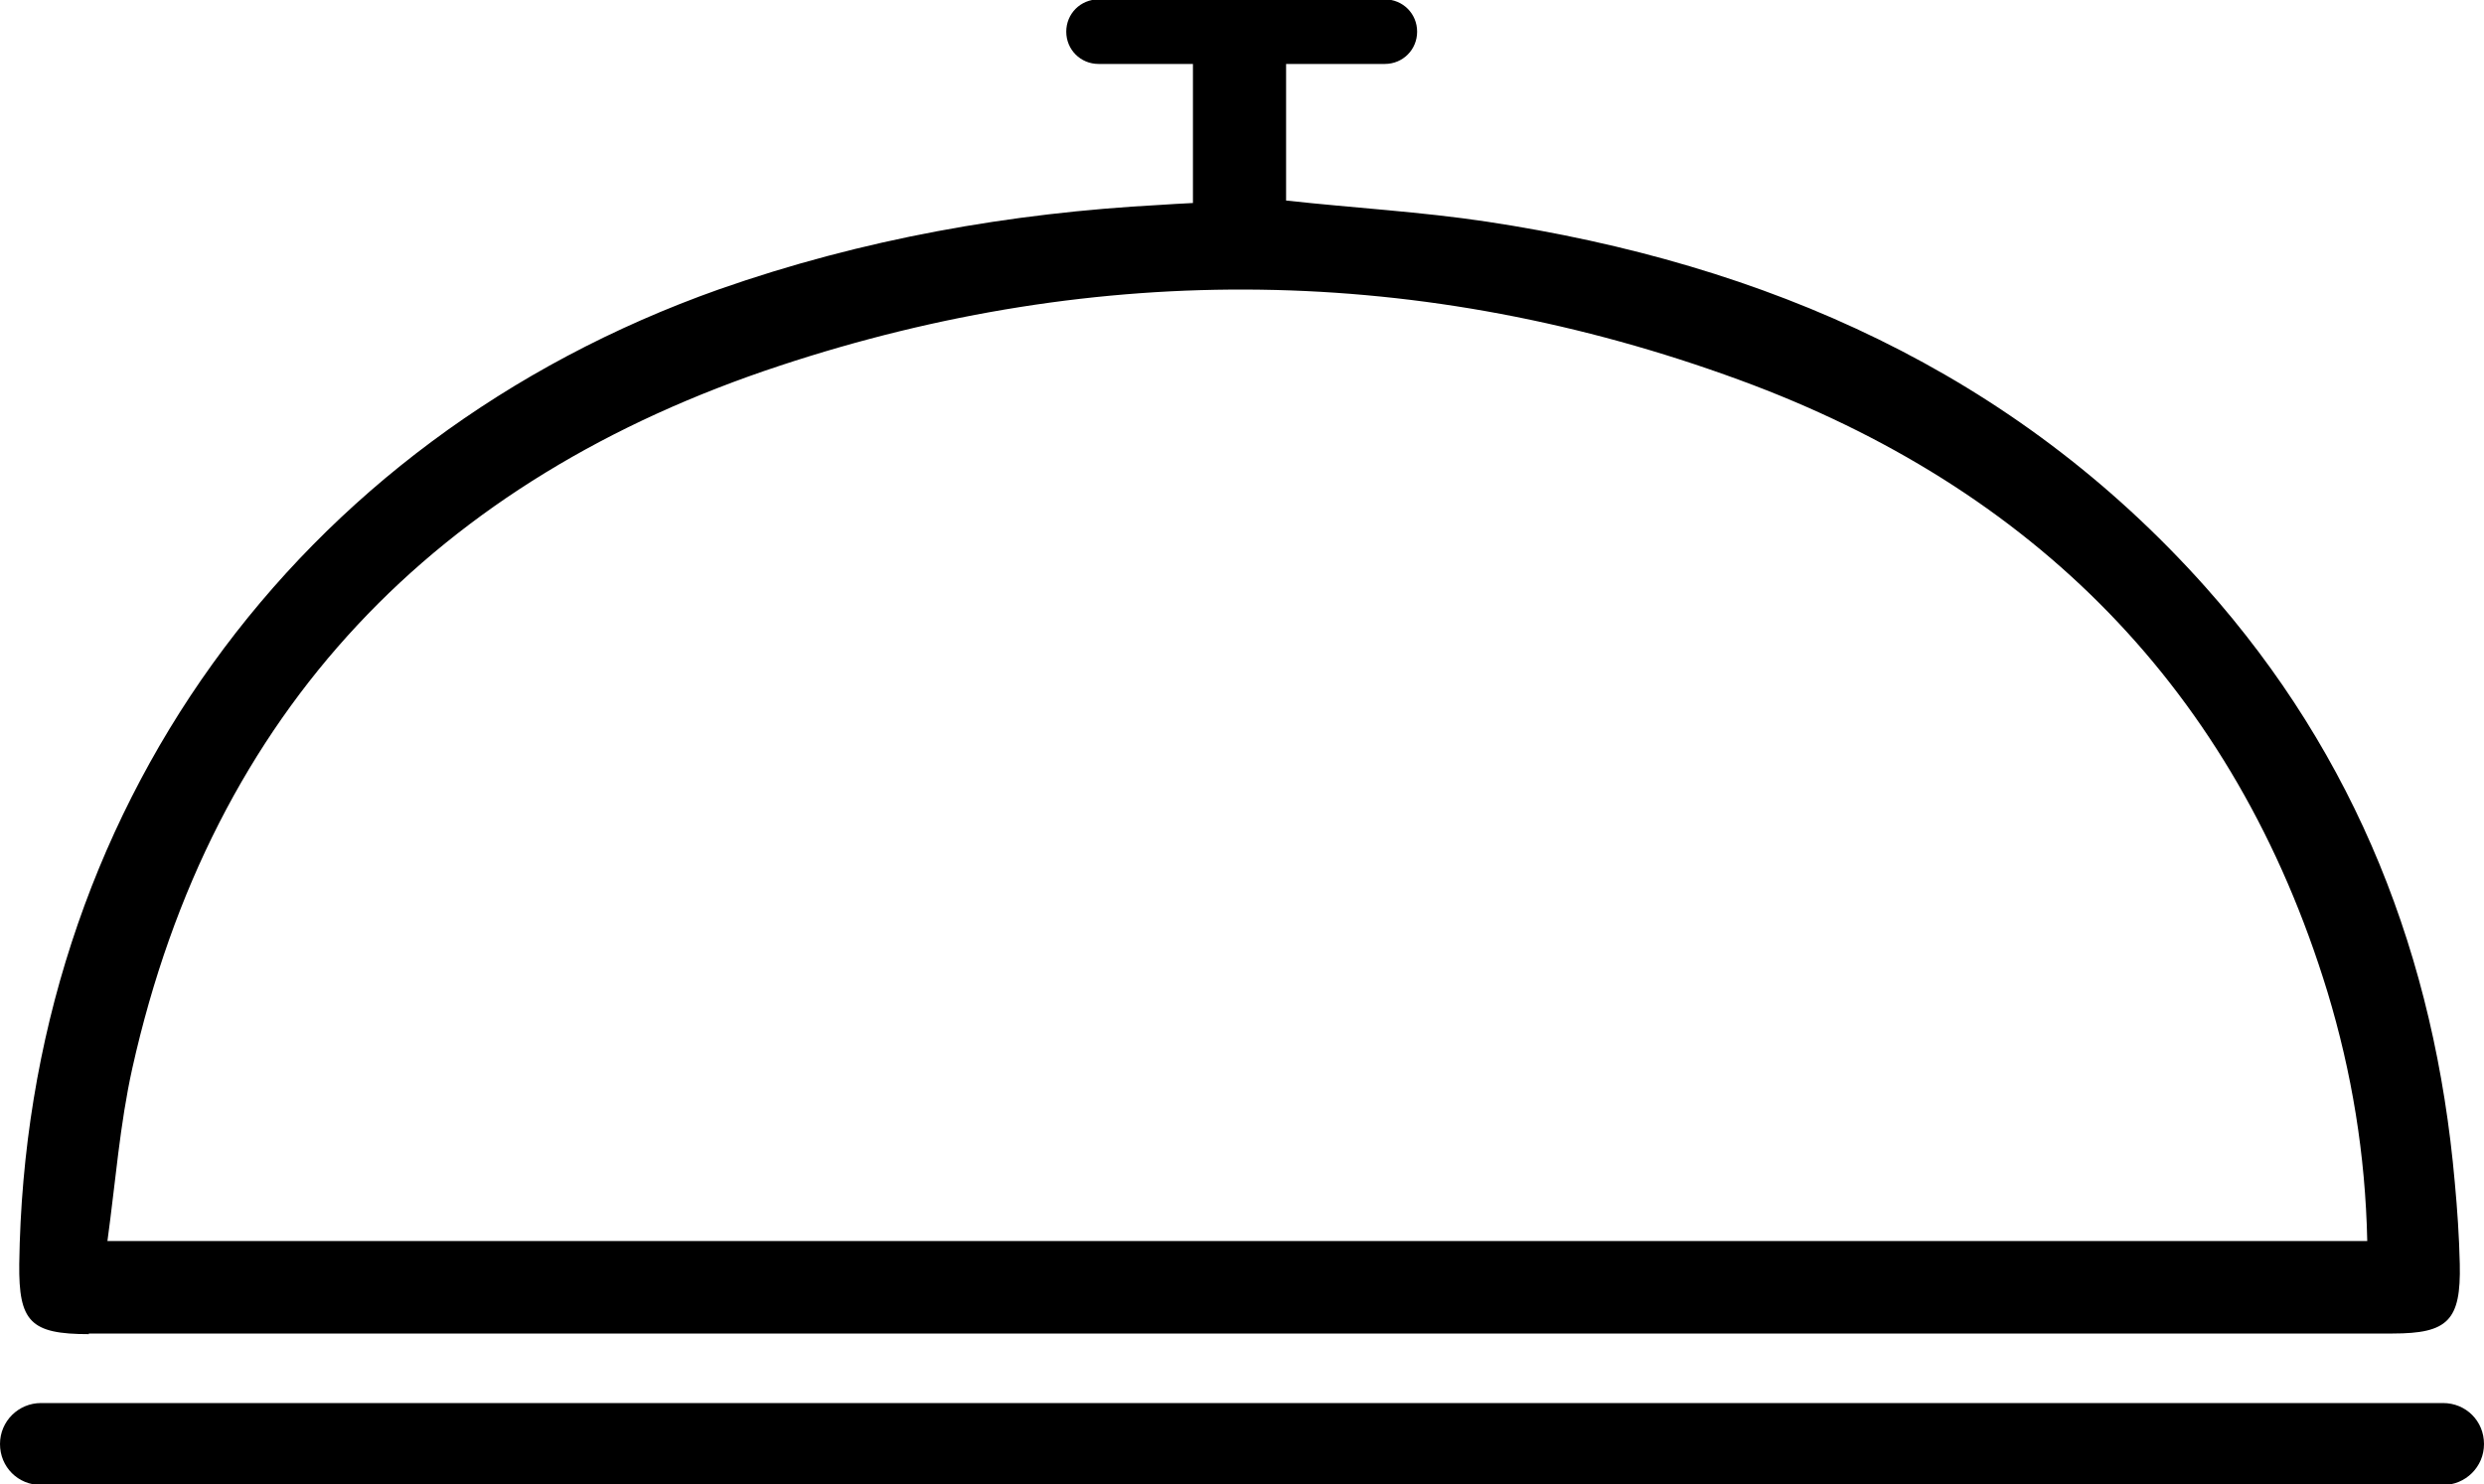
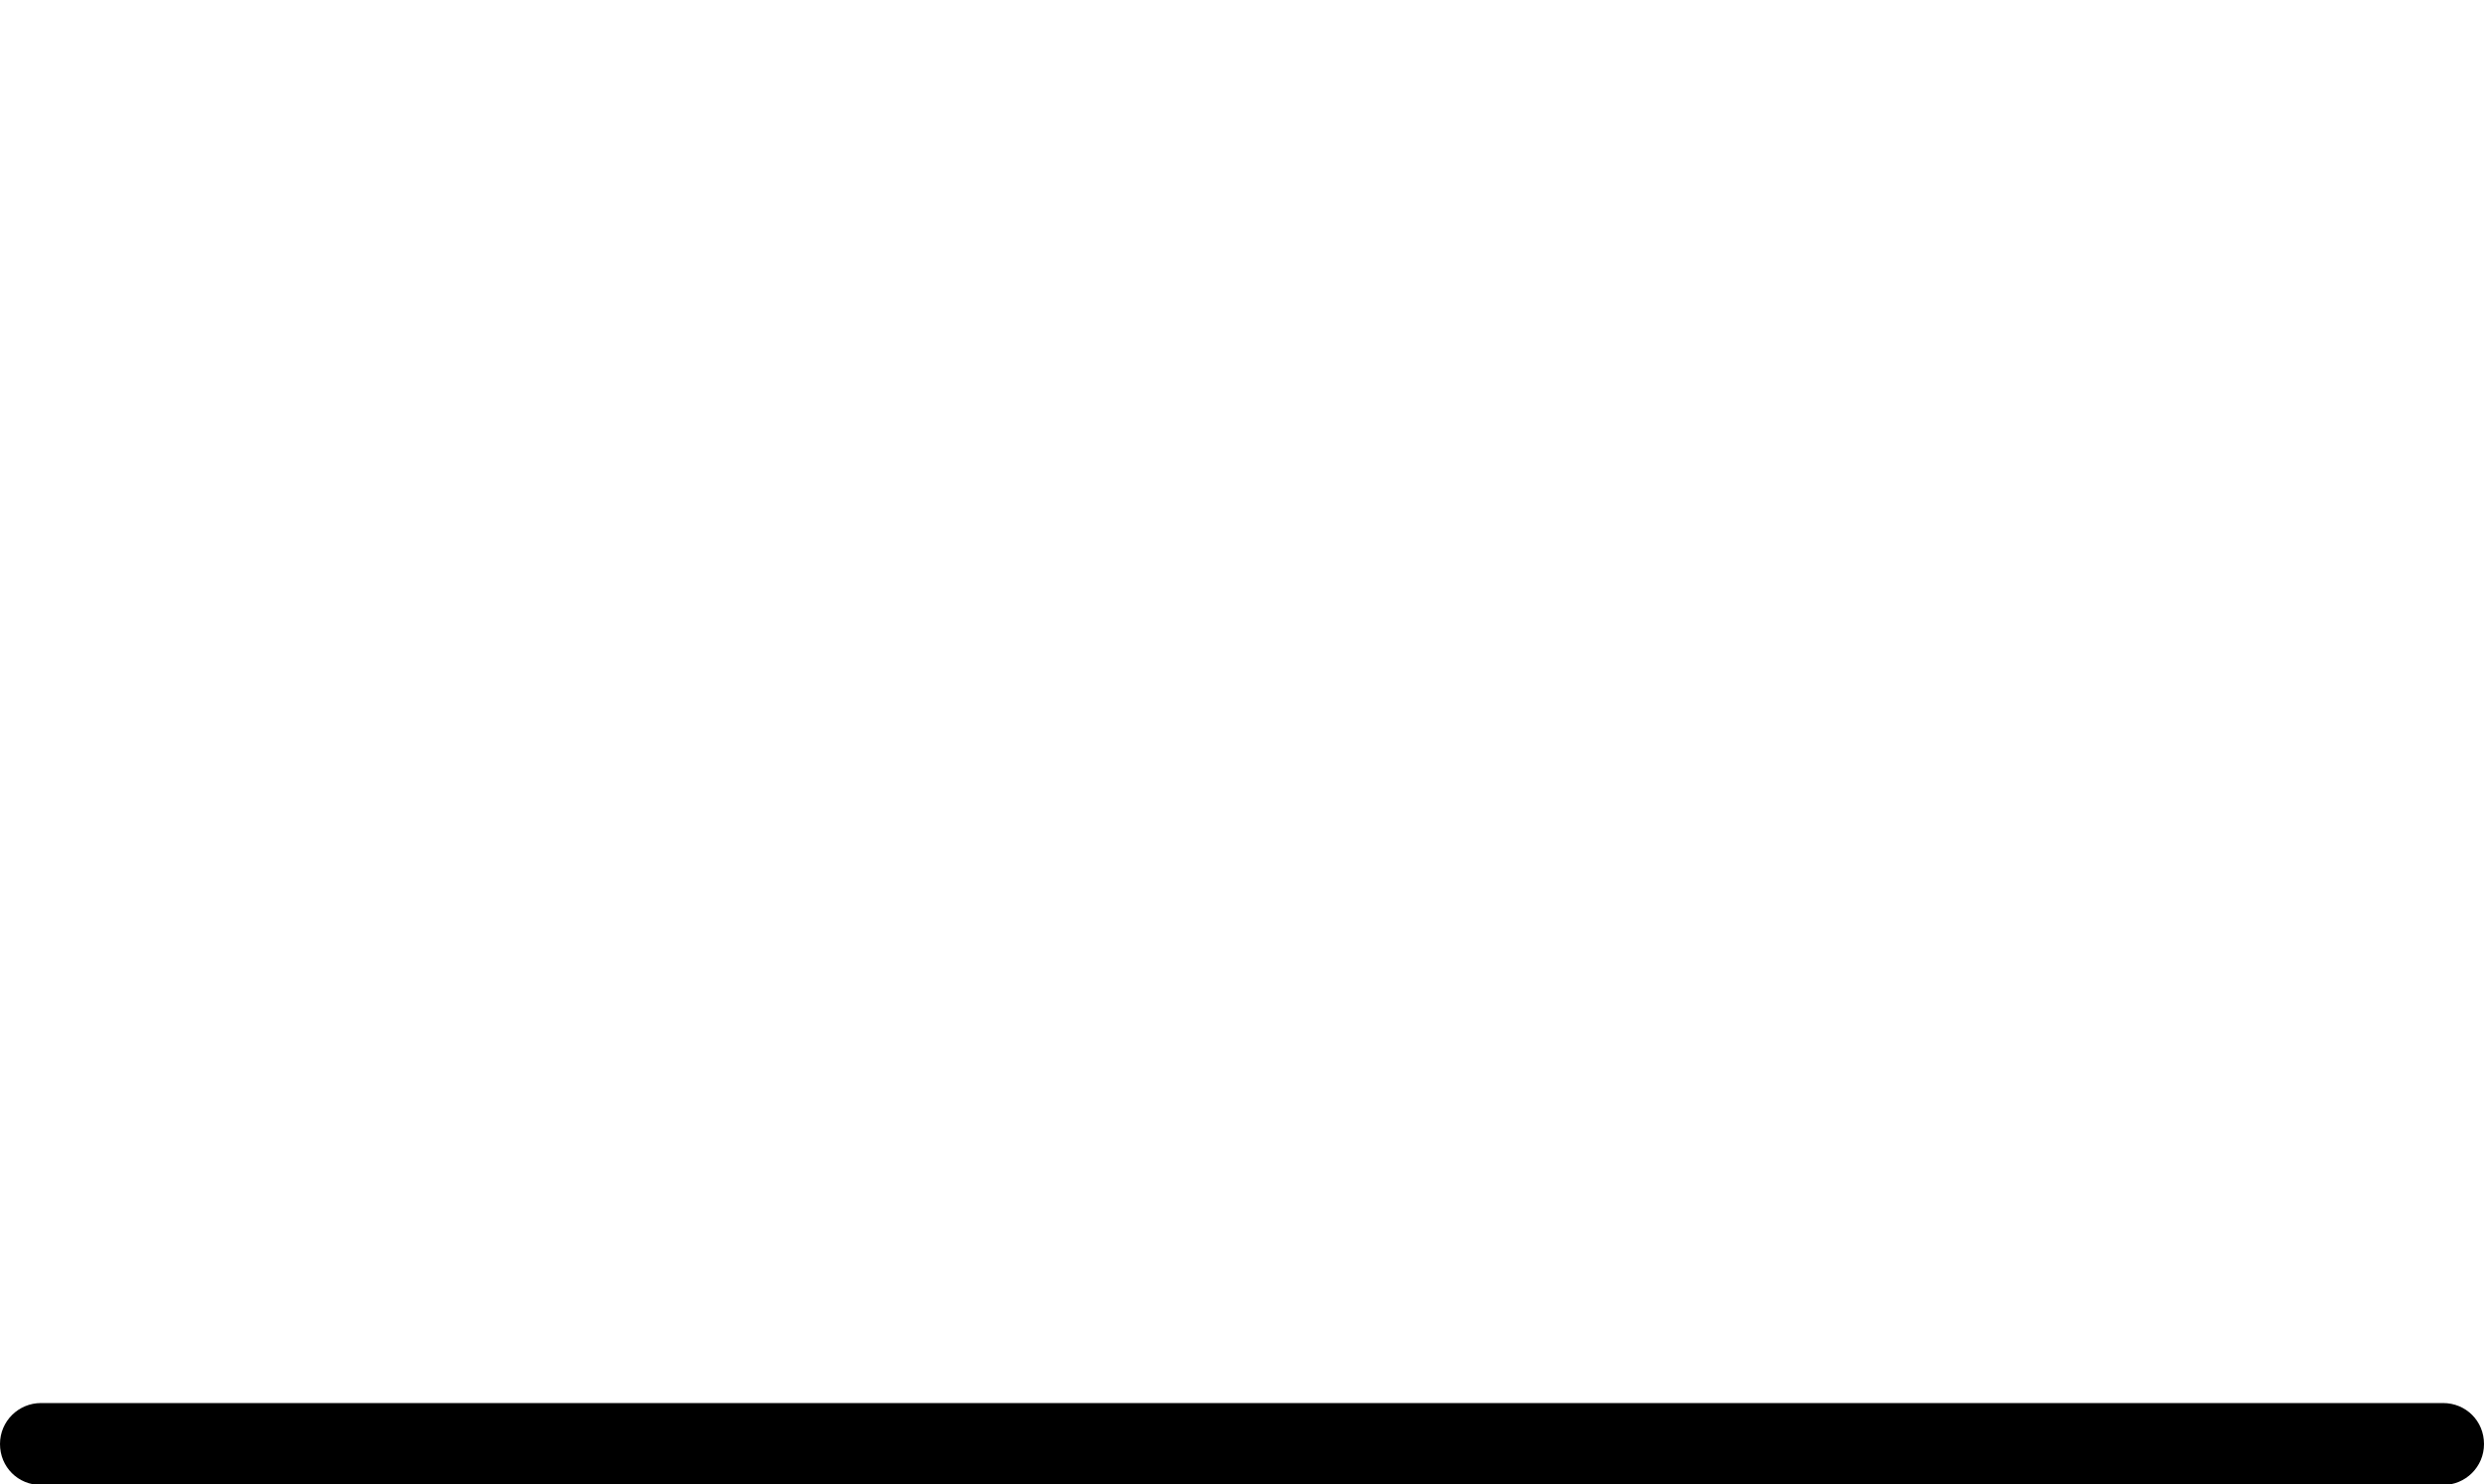
<svg xmlns="http://www.w3.org/2000/svg" id="Layer_1" viewBox="0 0 40 23.91">
-   <path d="m1.43,21.48h21.81c5.1,0,10.19,0,15.29,0,.89,0,1.1-.21,1.08-1.12-.01-.44-.04-.88-.08-1.31-.32-3.63-1.58-6.86-4.02-9.6-3.09-3.46-7.07-5.2-11.57-5.88-1.06-.16-2.14-.22-3.23-.34V1.03h1.59c.29,0,.52-.23.52-.52s-.23-.52-.52-.52h-4.61c-.29,0-.52.23-.52.52s.23.52.52.52h1.52v2.24c-.21.01-.37.02-.52.03-2.43.13-4.8.55-7.11,1.36C4.75,7.08.41,13.1.31,20.36c-.01.93.18,1.13,1.12,1.13Zm.7-4.27c1.29-5.78,4.91-9.5,10.43-11.32,5.14-1.7,10.35-1.64,15.45.23,4.72,1.73,7.98,4.98,9.47,9.86.39,1.29.61,2.61.64,4.01H1.73c.13-.95.2-1.88.4-2.78Z" />
  <path d="m39.34,22.6H.66c-.36,0-.66.29-.66.66s.29.66.66.66h38.68c.36,0,.66-.29.66-.66s-.29-.66-.66-.66Z" />
</svg>